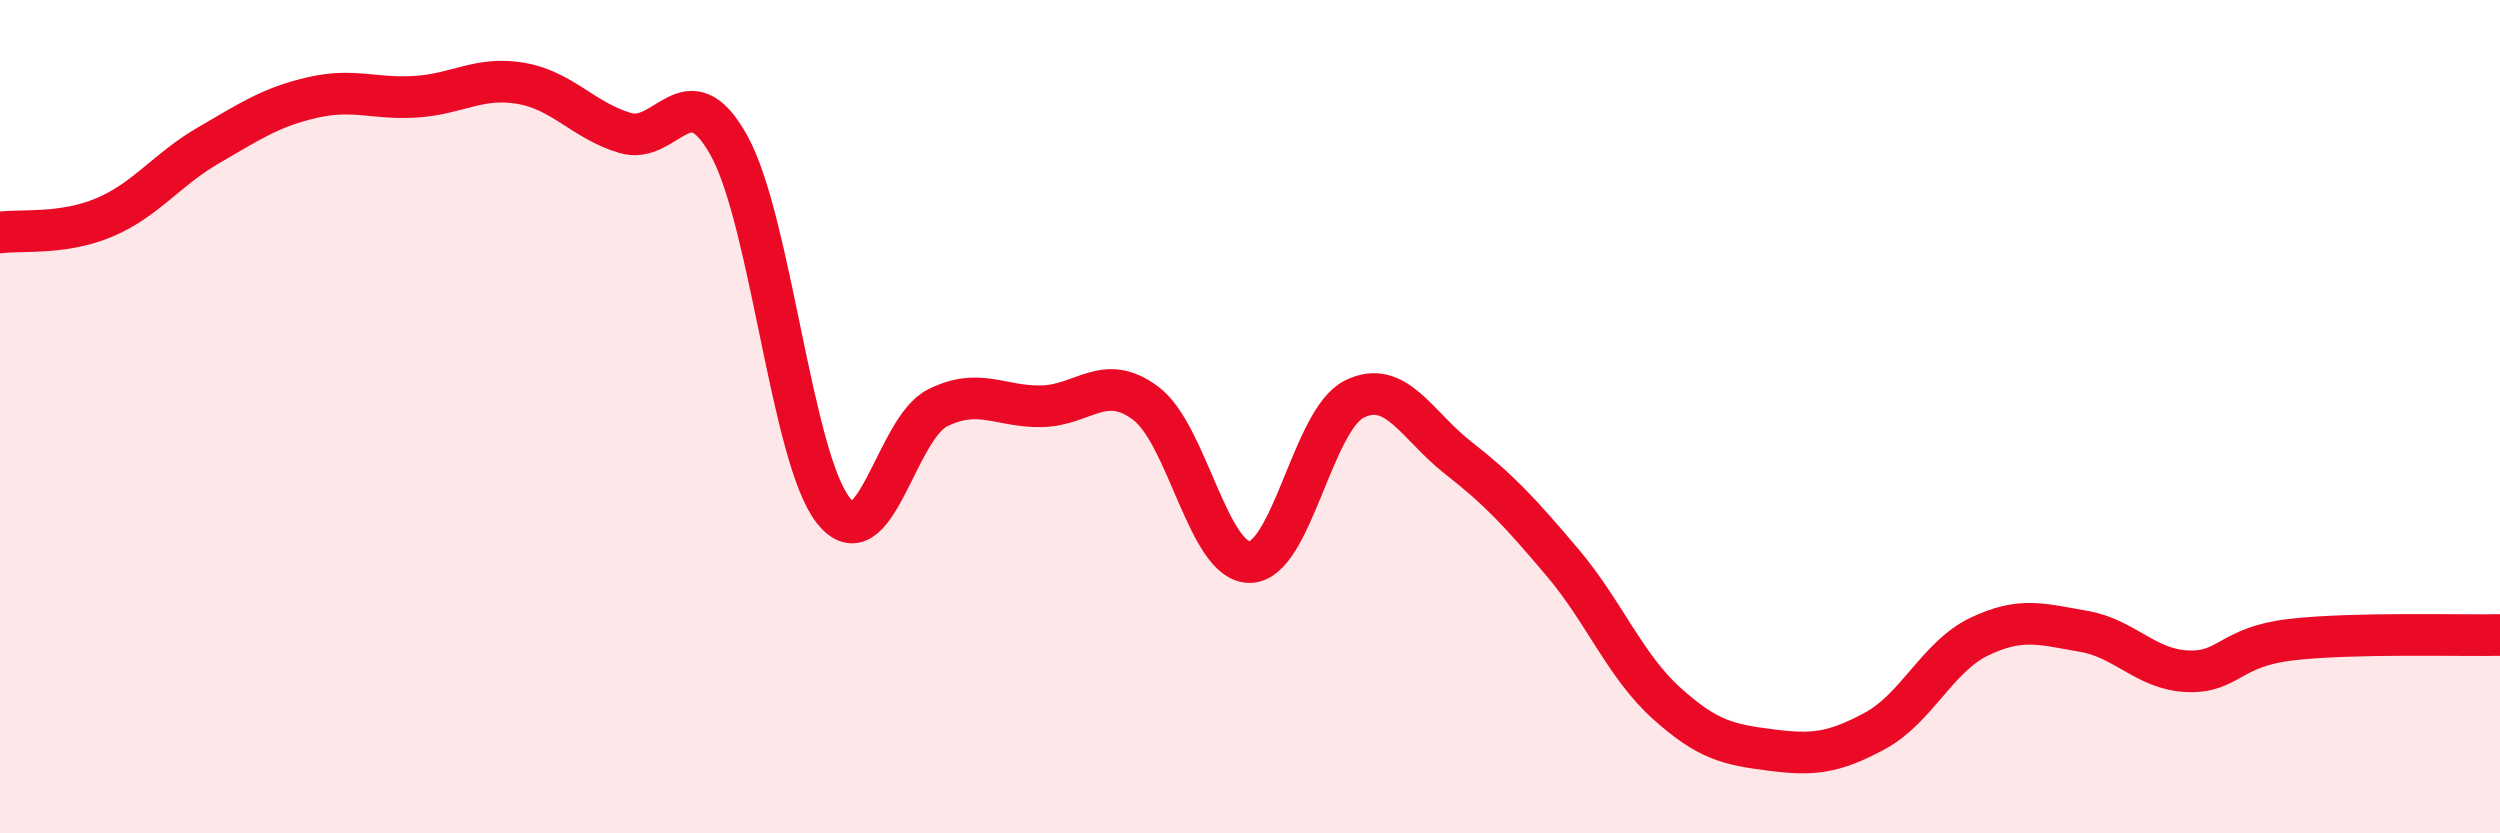
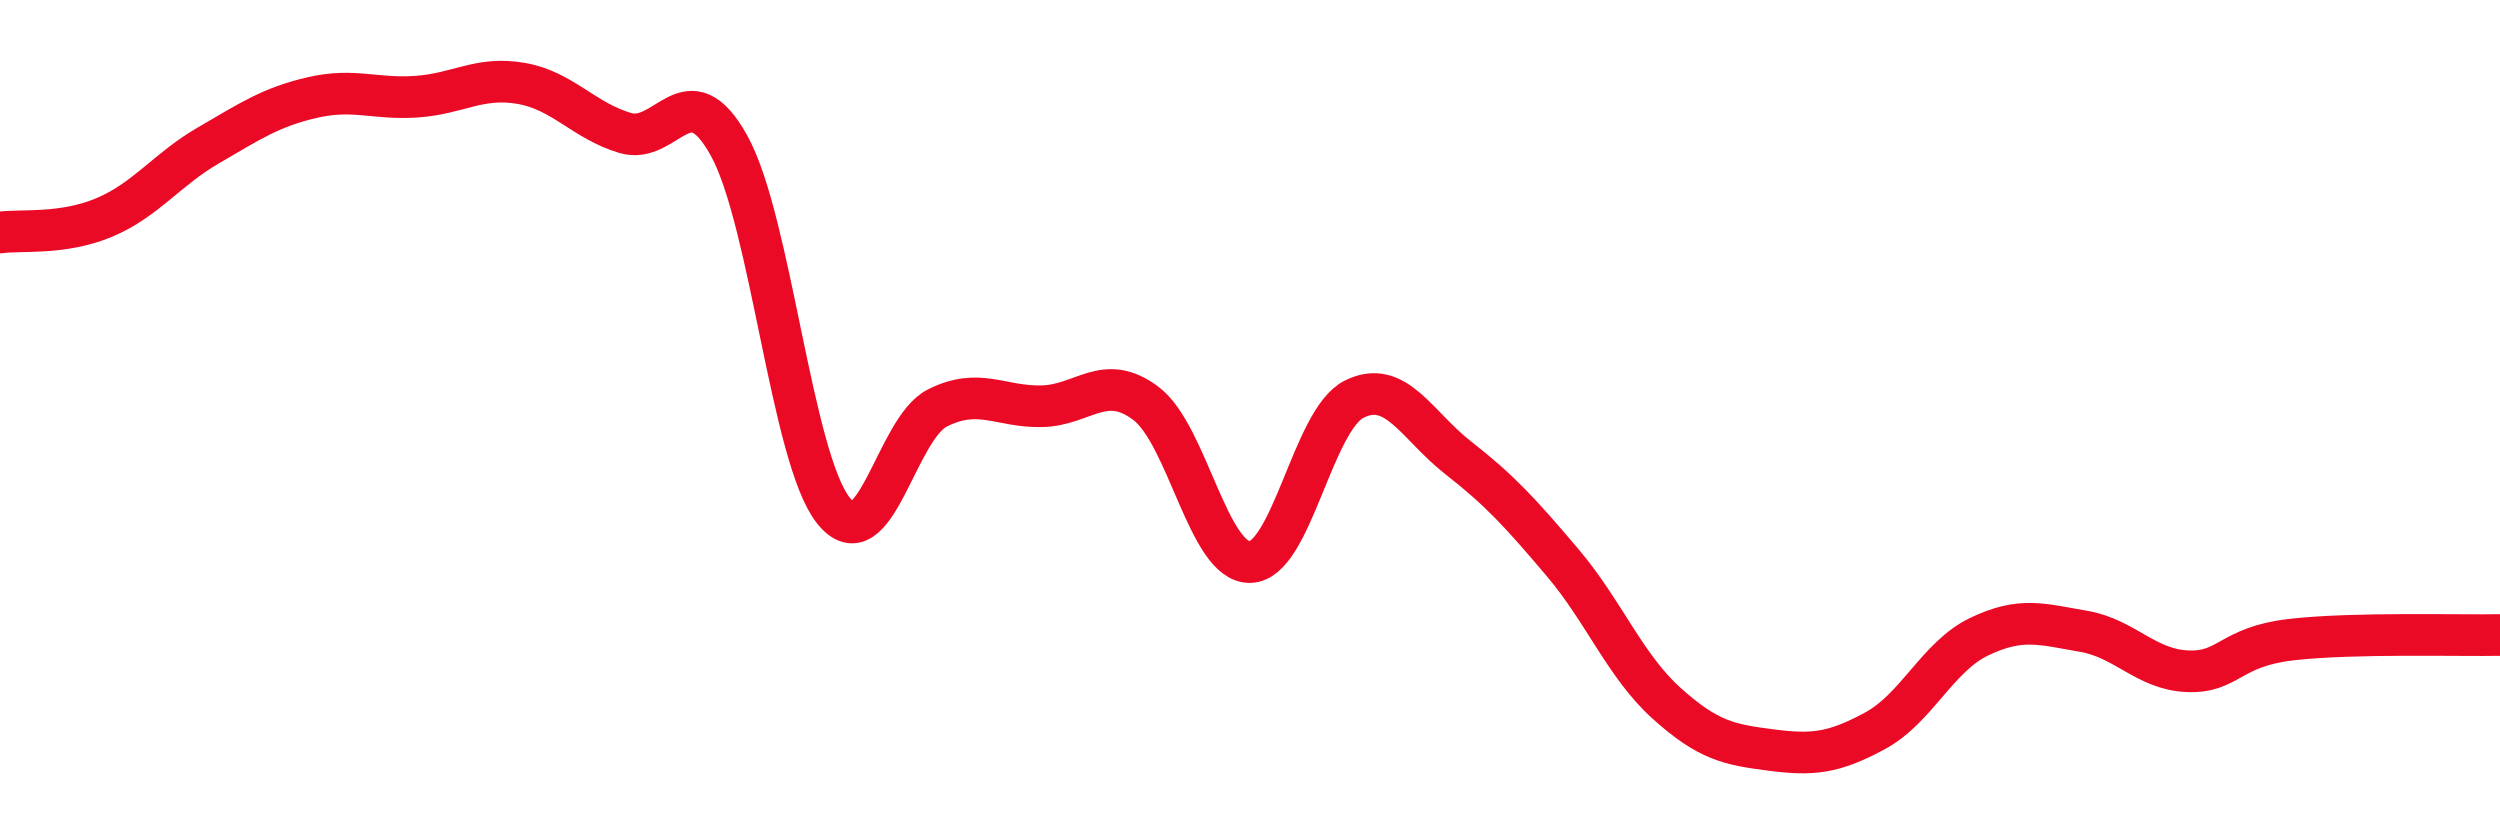
<svg xmlns="http://www.w3.org/2000/svg" width="60" height="20" viewBox="0 0 60 20">
-   <path d="M 0,5.58 C 0.5,5.51 1.5,5.64 2.5,5.22 C 3.5,4.8 4,4.07 5,3.49 C 6,2.91 6.5,2.57 7.5,2.34 C 8.5,2.11 9,2.39 10,2.32 C 11,2.25 11.5,1.83 12.5,2 C 13.5,2.17 14,2.89 15,3.19 C 16,3.49 16.5,1.69 17.5,3.5 C 18.5,5.31 19,10.99 20,12.25 C 21,13.51 21.5,10.29 22.5,9.79 C 23.5,9.29 24,9.77 25,9.75 C 26,9.73 26.5,8.93 27.5,9.68 C 28.5,10.43 29,13.51 30,13.49 C 31,13.47 31.5,10.08 32.5,9.58 C 33.5,9.08 34,10.21 35,10.99 C 36,11.77 36.5,12.32 37.5,13.5 C 38.5,14.68 39,15.98 40,16.88 C 41,17.78 41.5,17.87 42.5,18 C 43.5,18.13 44,18.08 45,17.54 C 46,17 46.5,15.76 47.5,15.28 C 48.5,14.8 49,14.98 50,15.15 C 51,15.32 51.5,16.07 52.5,16.11 C 53.5,16.15 53.5,15.52 55,15.35 C 56.5,15.18 59,15.26 60,15.24L60 20L0 20Z" fill="#EB0A25" opacity="0.1" stroke-linecap="round" stroke-linejoin="round" />
  <path d="M 0,5.58 C 0.5,5.51 1.5,5.64 2.5,5.22 C 3.5,4.8 4,4.07 5,3.49 C 6,2.91 6.5,2.57 7.5,2.34 C 8.5,2.11 9,2.39 10,2.32 C 11,2.25 11.5,1.83 12.5,2 C 13.5,2.17 14,2.89 15,3.19 C 16,3.49 16.5,1.69 17.5,3.5 C 18.5,5.31 19,10.99 20,12.25 C 21,13.51 21.5,10.29 22.5,9.79 C 23.5,9.29 24,9.77 25,9.75 C 26,9.73 26.5,8.93 27.5,9.68 C 28.5,10.43 29,13.51 30,13.49 C 31,13.47 31.5,10.08 32.5,9.58 C 33.5,9.08 34,10.21 35,10.99 C 36,11.77 36.5,12.32 37.5,13.5 C 38.5,14.68 39,15.98 40,16.88 C 41,17.78 41.5,17.87 42.5,18 C 43.5,18.13 44,18.08 45,17.54 C 46,17 46.5,15.76 47.5,15.28 C 48.5,14.8 49,14.98 50,15.15 C 51,15.32 51.5,16.07 52.5,16.11 C 53.5,16.15 53.5,15.52 55,15.35 C 56.5,15.18 59,15.26 60,15.24" stroke="#EB0A25" stroke-width="1" fill="none" stroke-linecap="round" stroke-linejoin="round" />
</svg>